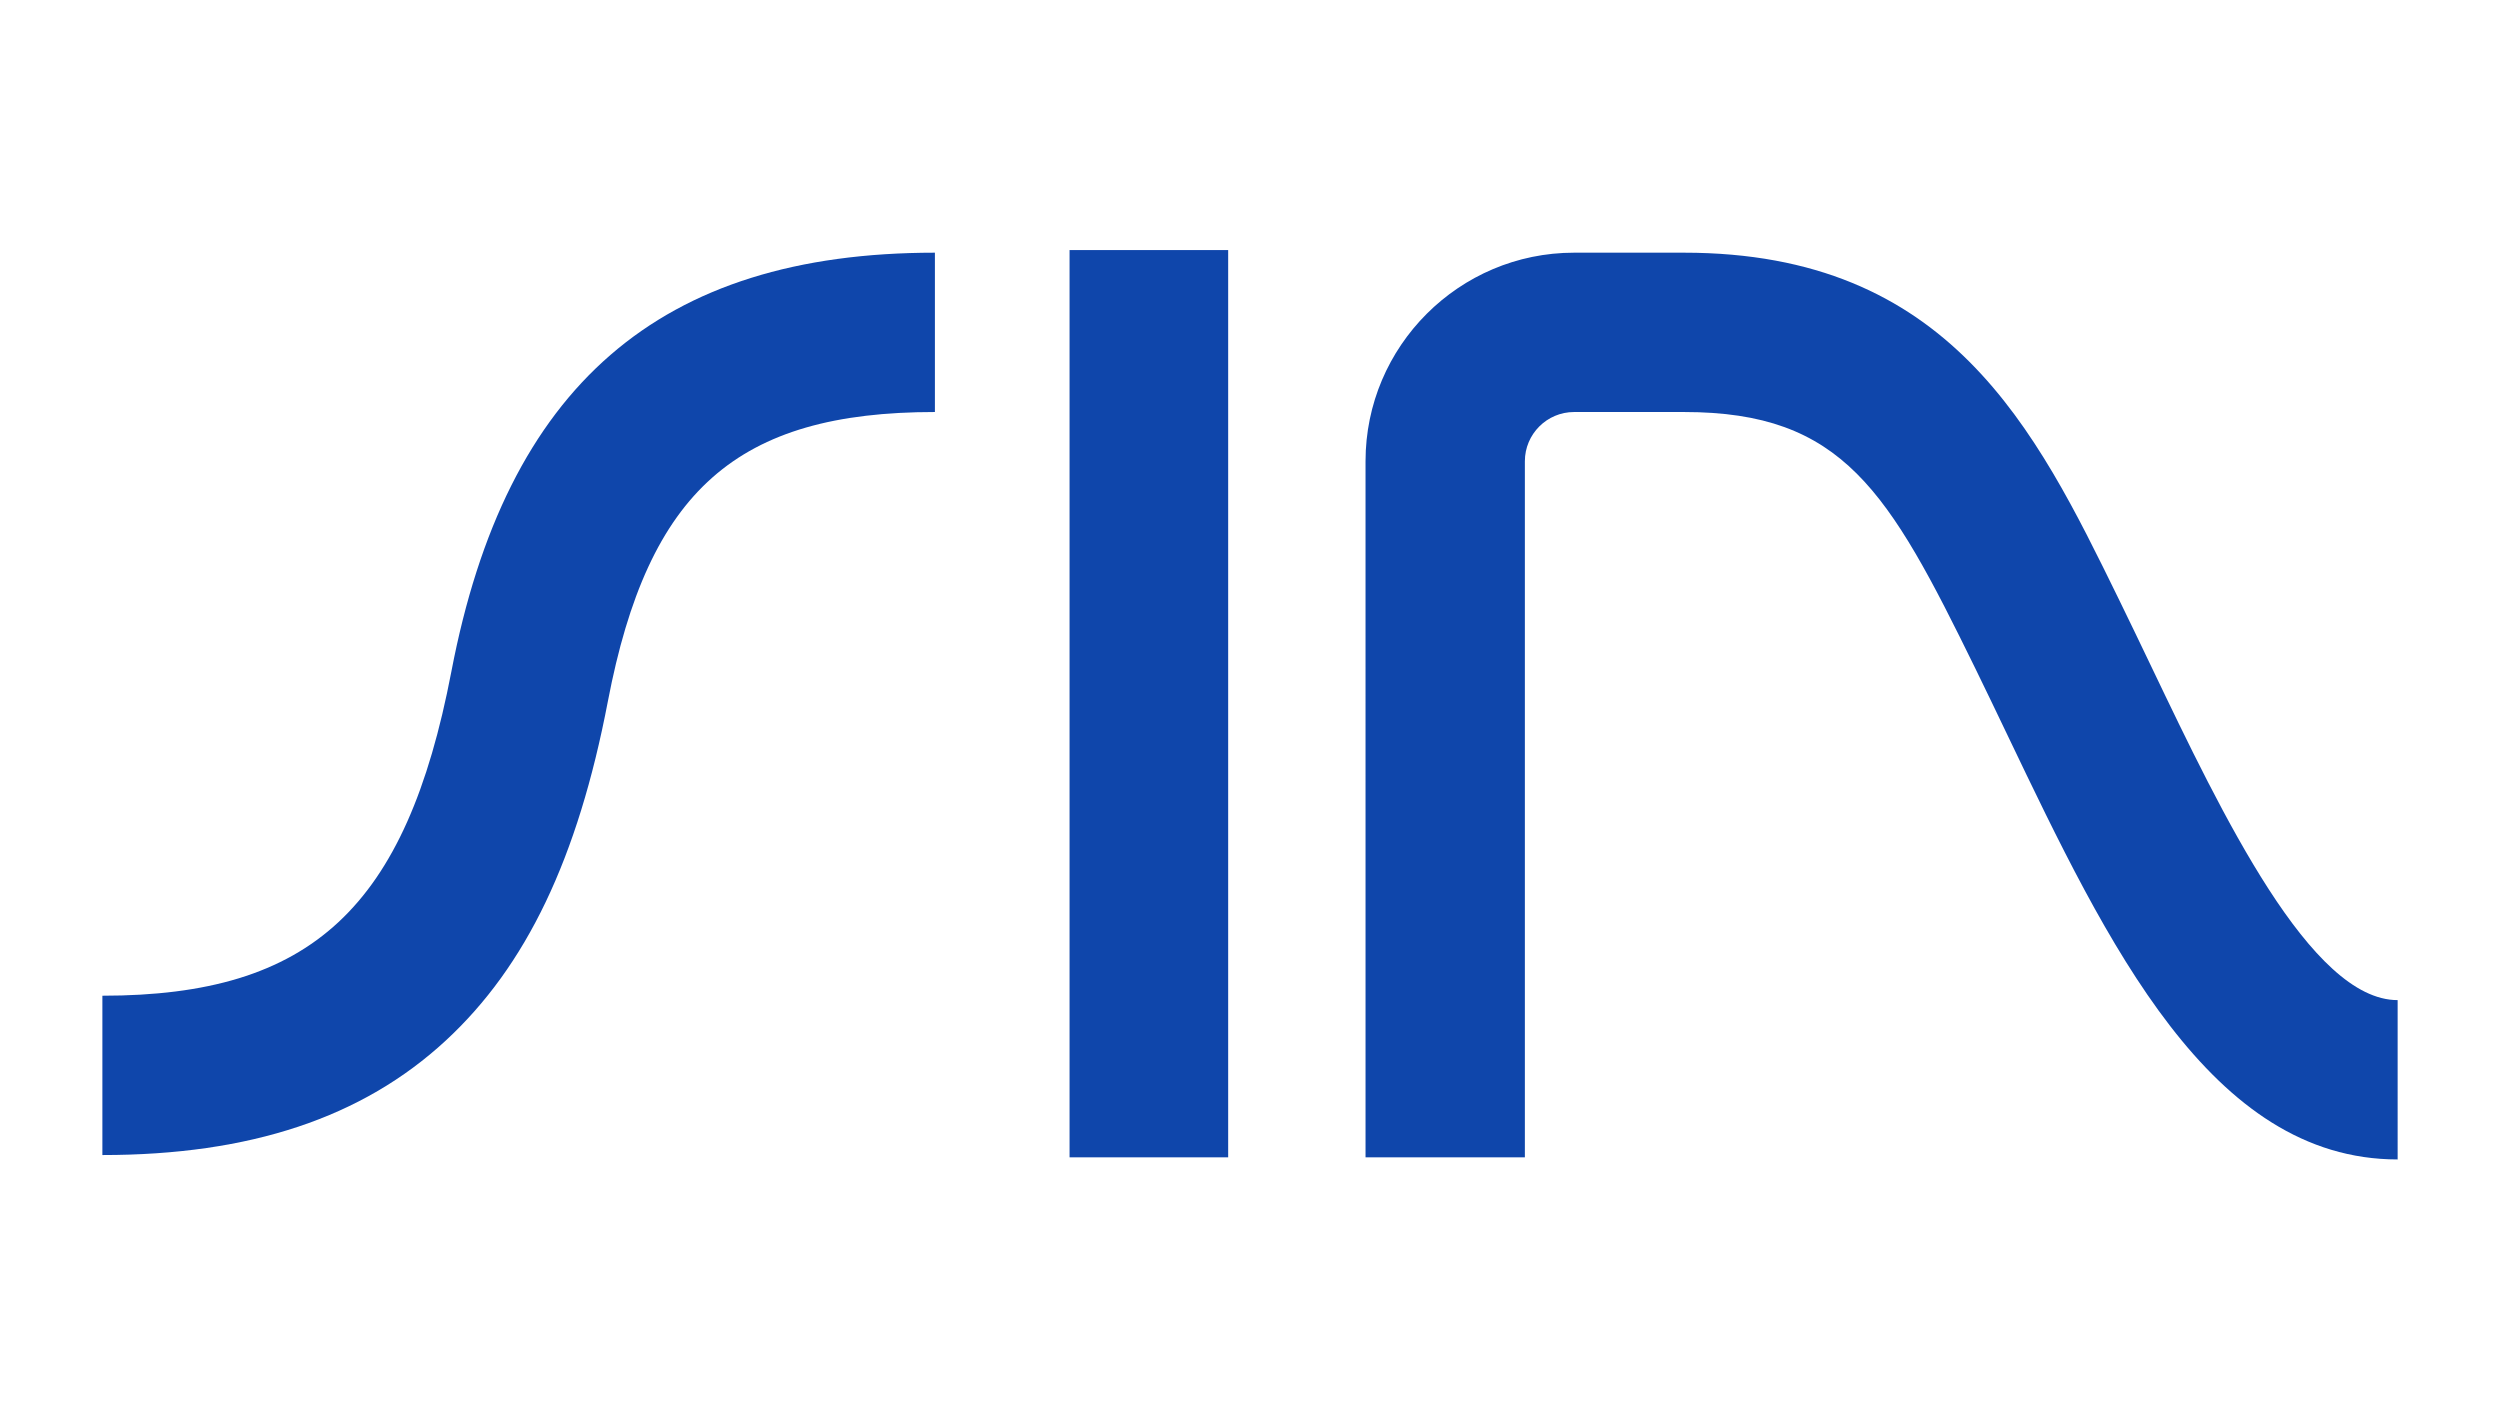
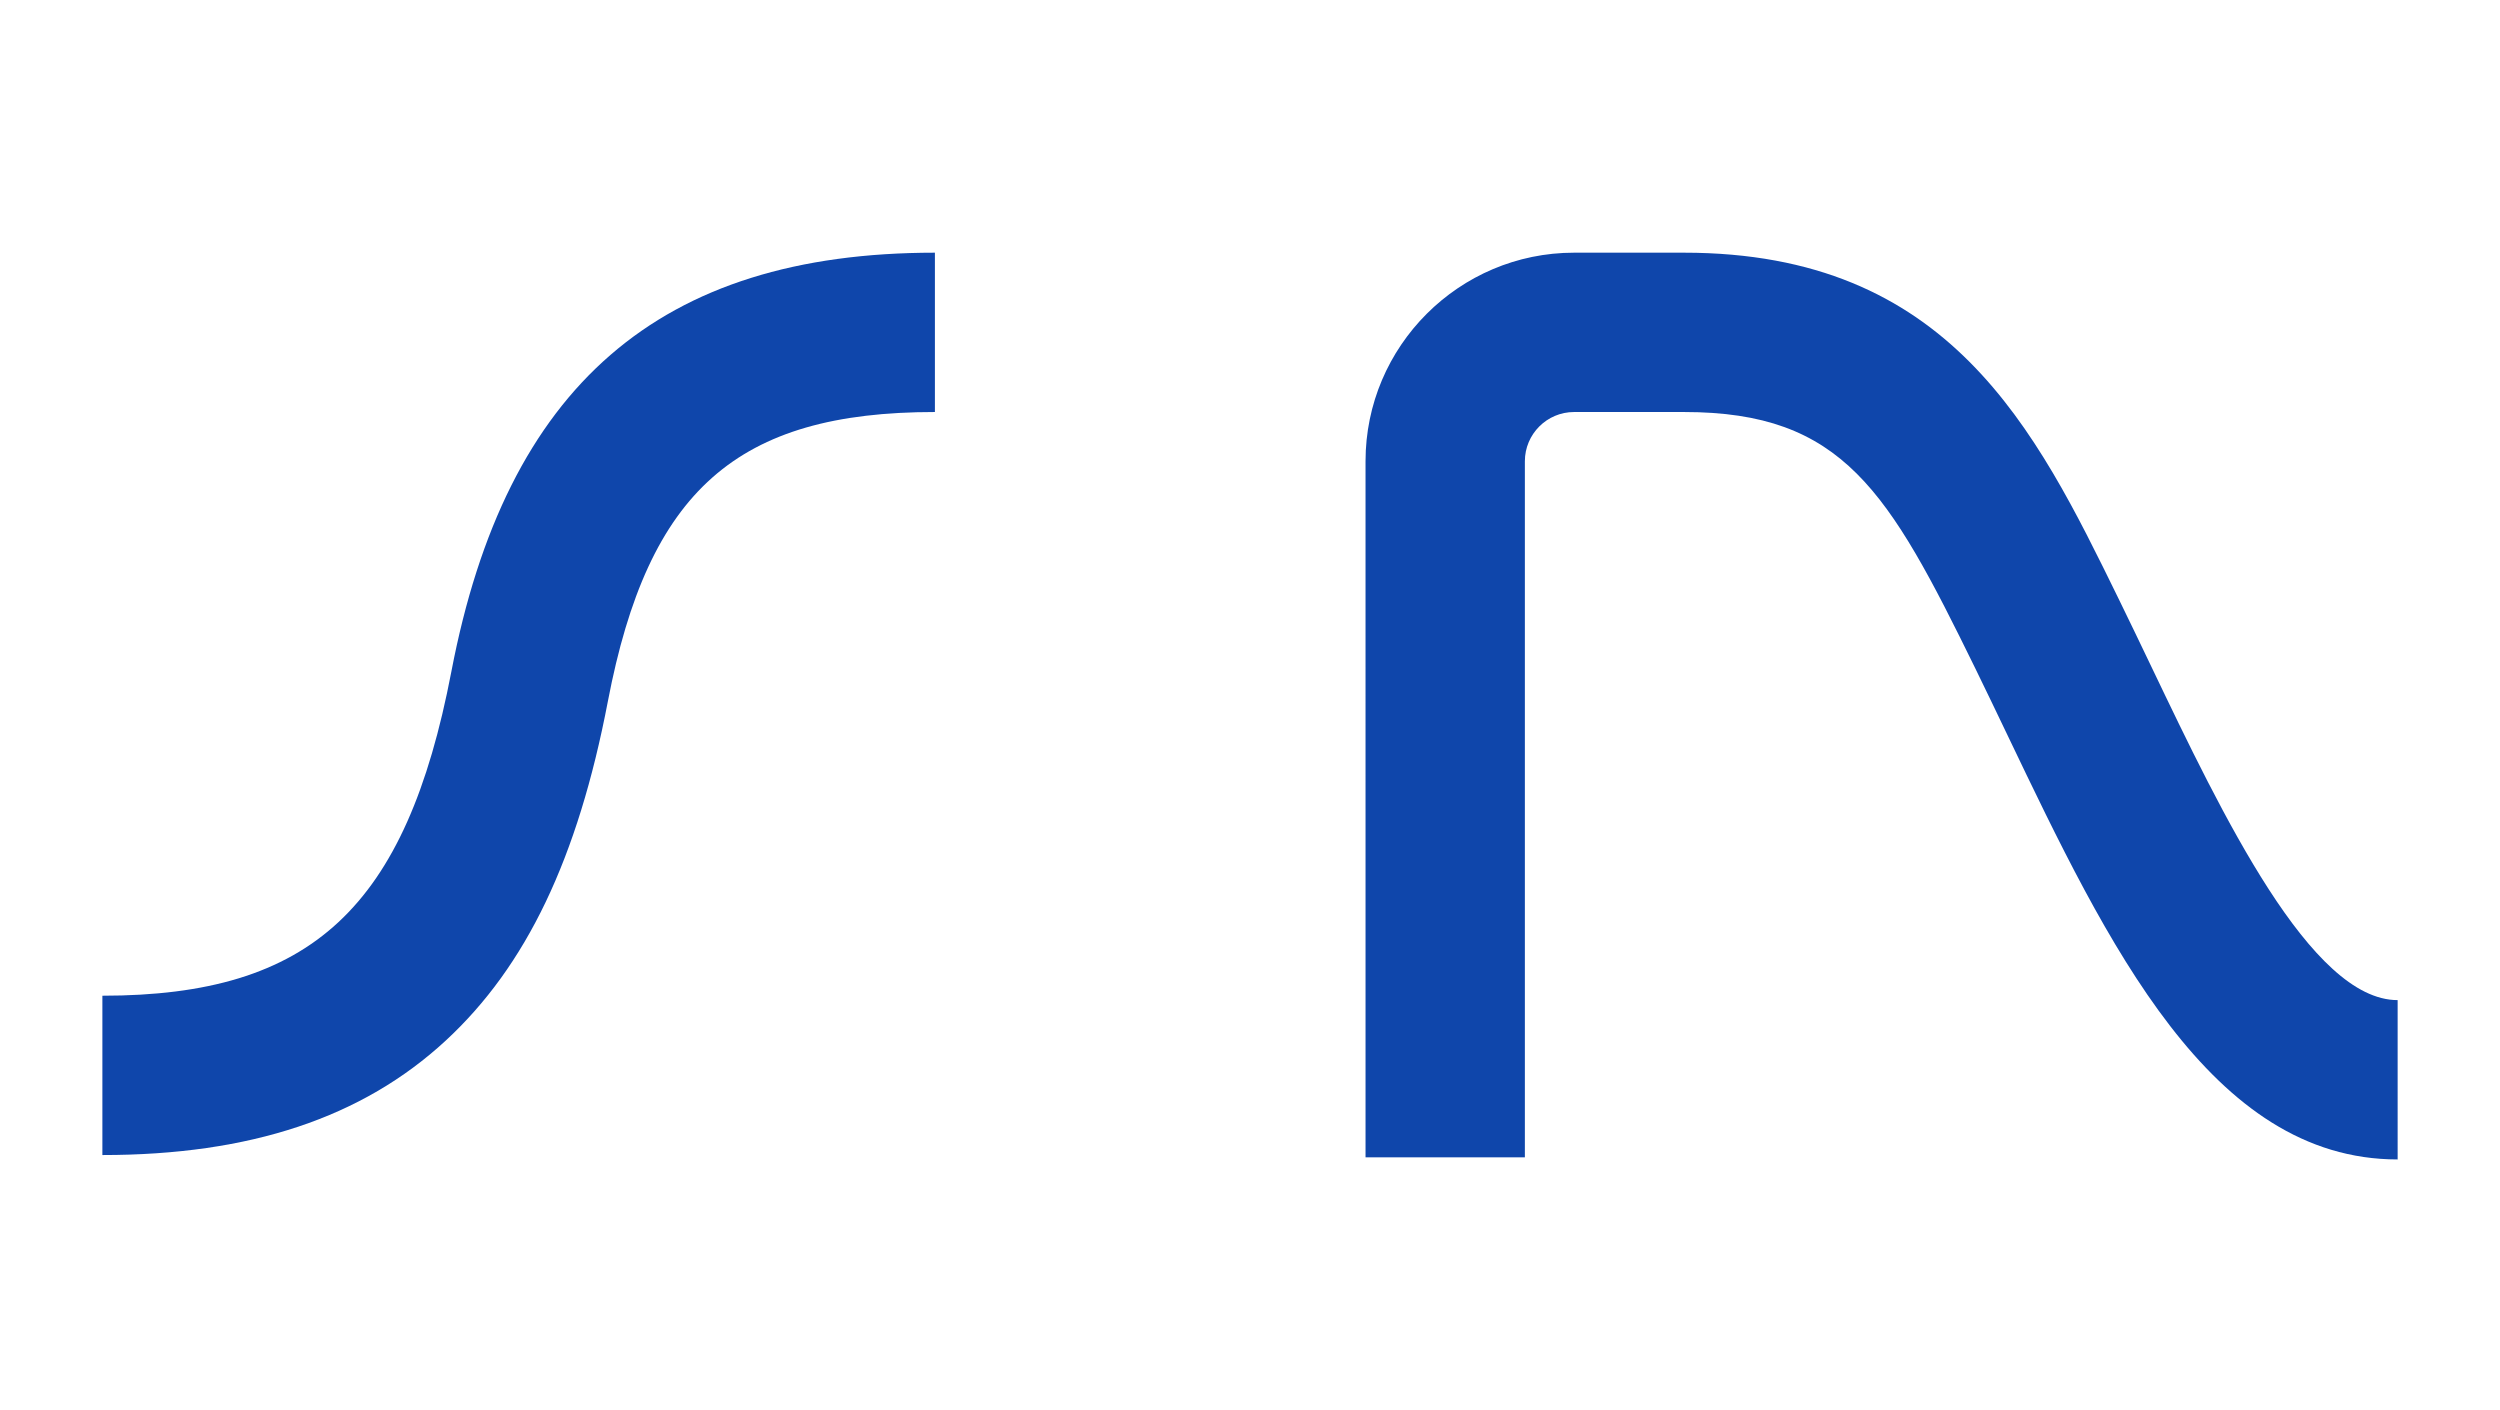
<svg xmlns="http://www.w3.org/2000/svg" version="1.1" id="Layer_1" x="0px" y="0px" viewBox="0 0 1080 608.91" style="enable-background:new 0 0 1080 608.91;" xml:space="preserve">
  <style type="text/css">
	.st0{fill:#0F46AB;}
	.st1{fill:#FFFFFF;}
	.st2{fill:#061630;}
	.st3{fill:#231F20;}
</style>
  <g>
    <g>
      <g>
        <path class="st0" d="M44.23,498.98v-68.83c90.36,0,131.22-37.96,150.77-140.07C218.63,166.65,285,109.16,403.88,109.16v68.83     c-85.54,0-123.84,33.89-141.29,125.04c-12.98,67.78-35.23,114.33-70.04,146.51C156.57,482.81,108.05,498.98,44.23,498.98z" />
      </g>
      <g>
-         <path class="st0" d="M530.57,108.02v391.95h-68.52V108.02H530.57z" />
-       </g>
+         </g>
      <g>
        <path class="st0" d="M1035.77,500.88c-80.8,0-125.31-93-168.36-182.93c-4.68-9.76-9.34-19.52-14.04-29.12     c-37.62-76.86-57.15-110.84-125.9-110.84h-47.46c-11.73,0-21.27,9.54-21.27,21.27v300.72h-68.83V199.26     c0-49.68,40.42-90.1,90.1-90.1h47.46c114.59,0,151.77,75.96,187.72,149.41c4.79,9.78,9.55,19.72,14.31,29.66     c30.67,64.08,68.84,143.82,106.28,143.82V500.88z" />
      </g>
    </g>
  </g>
</svg>